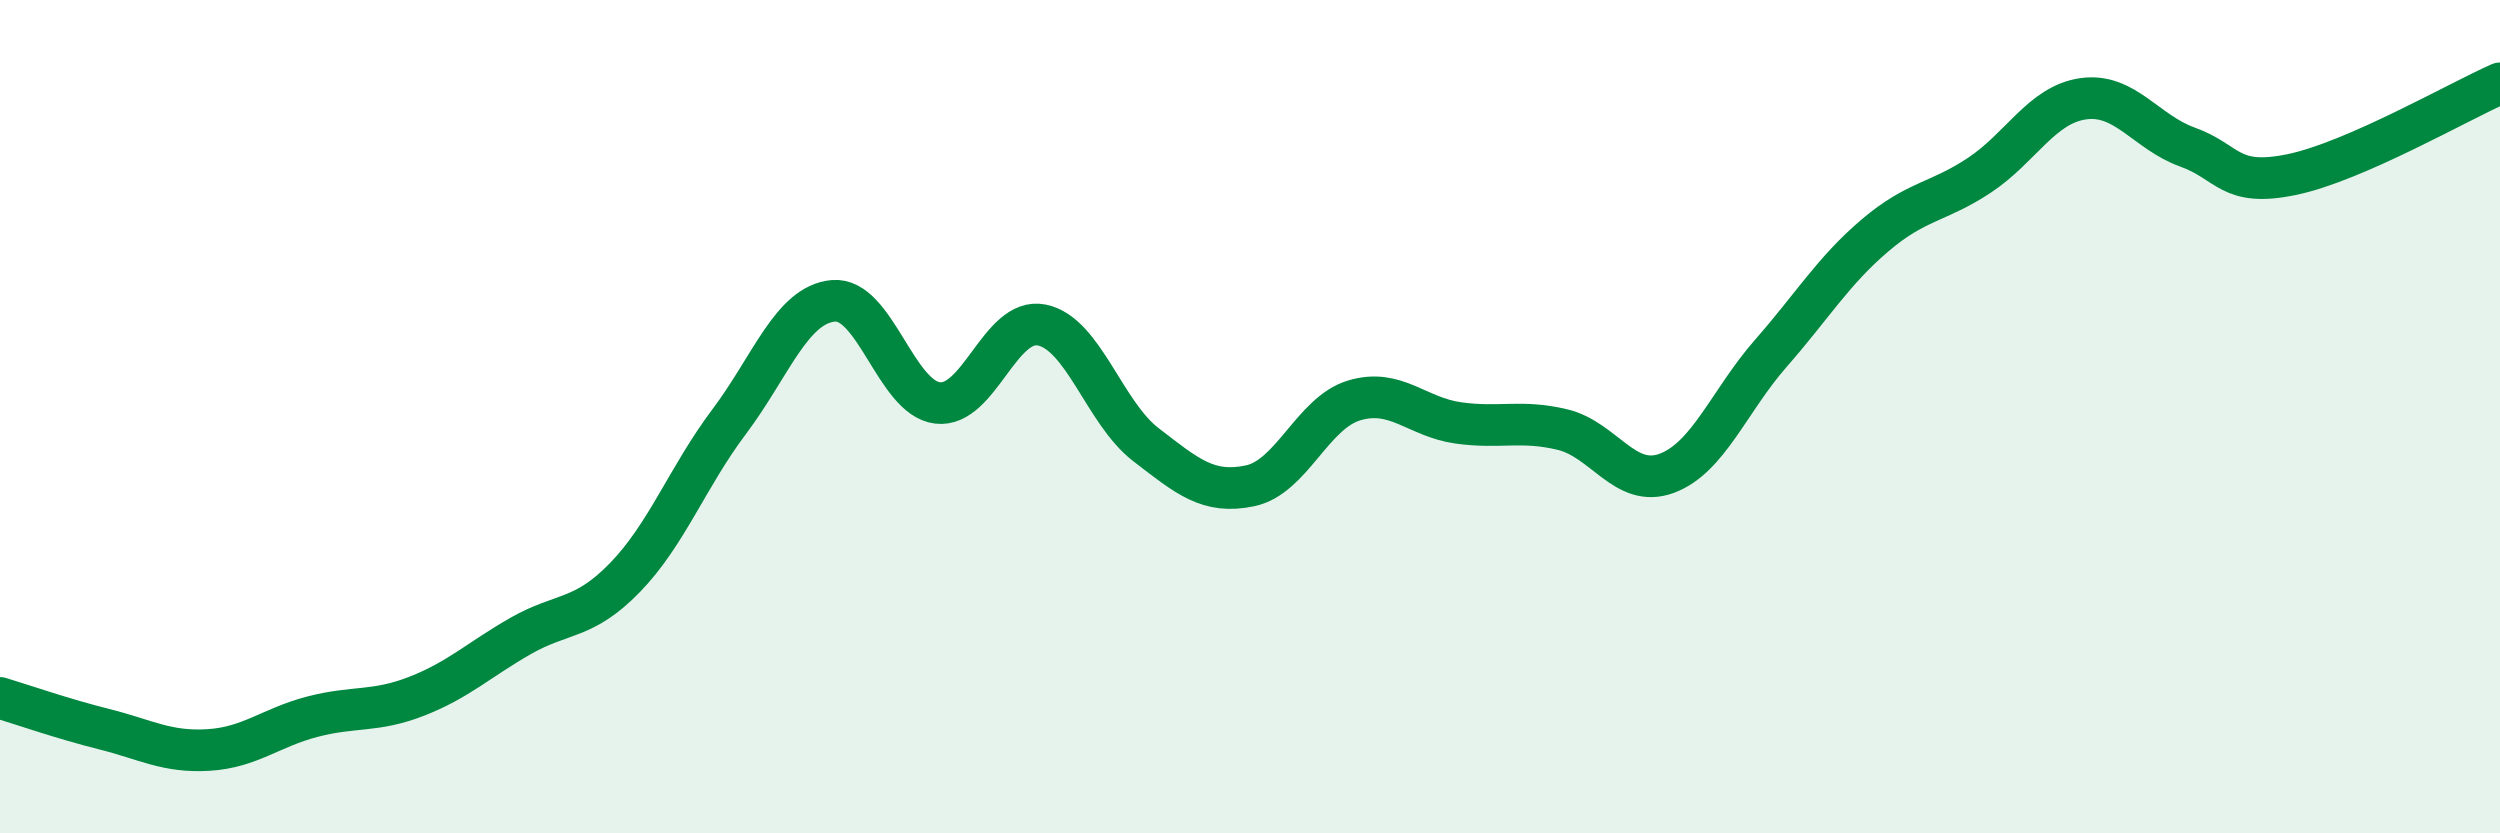
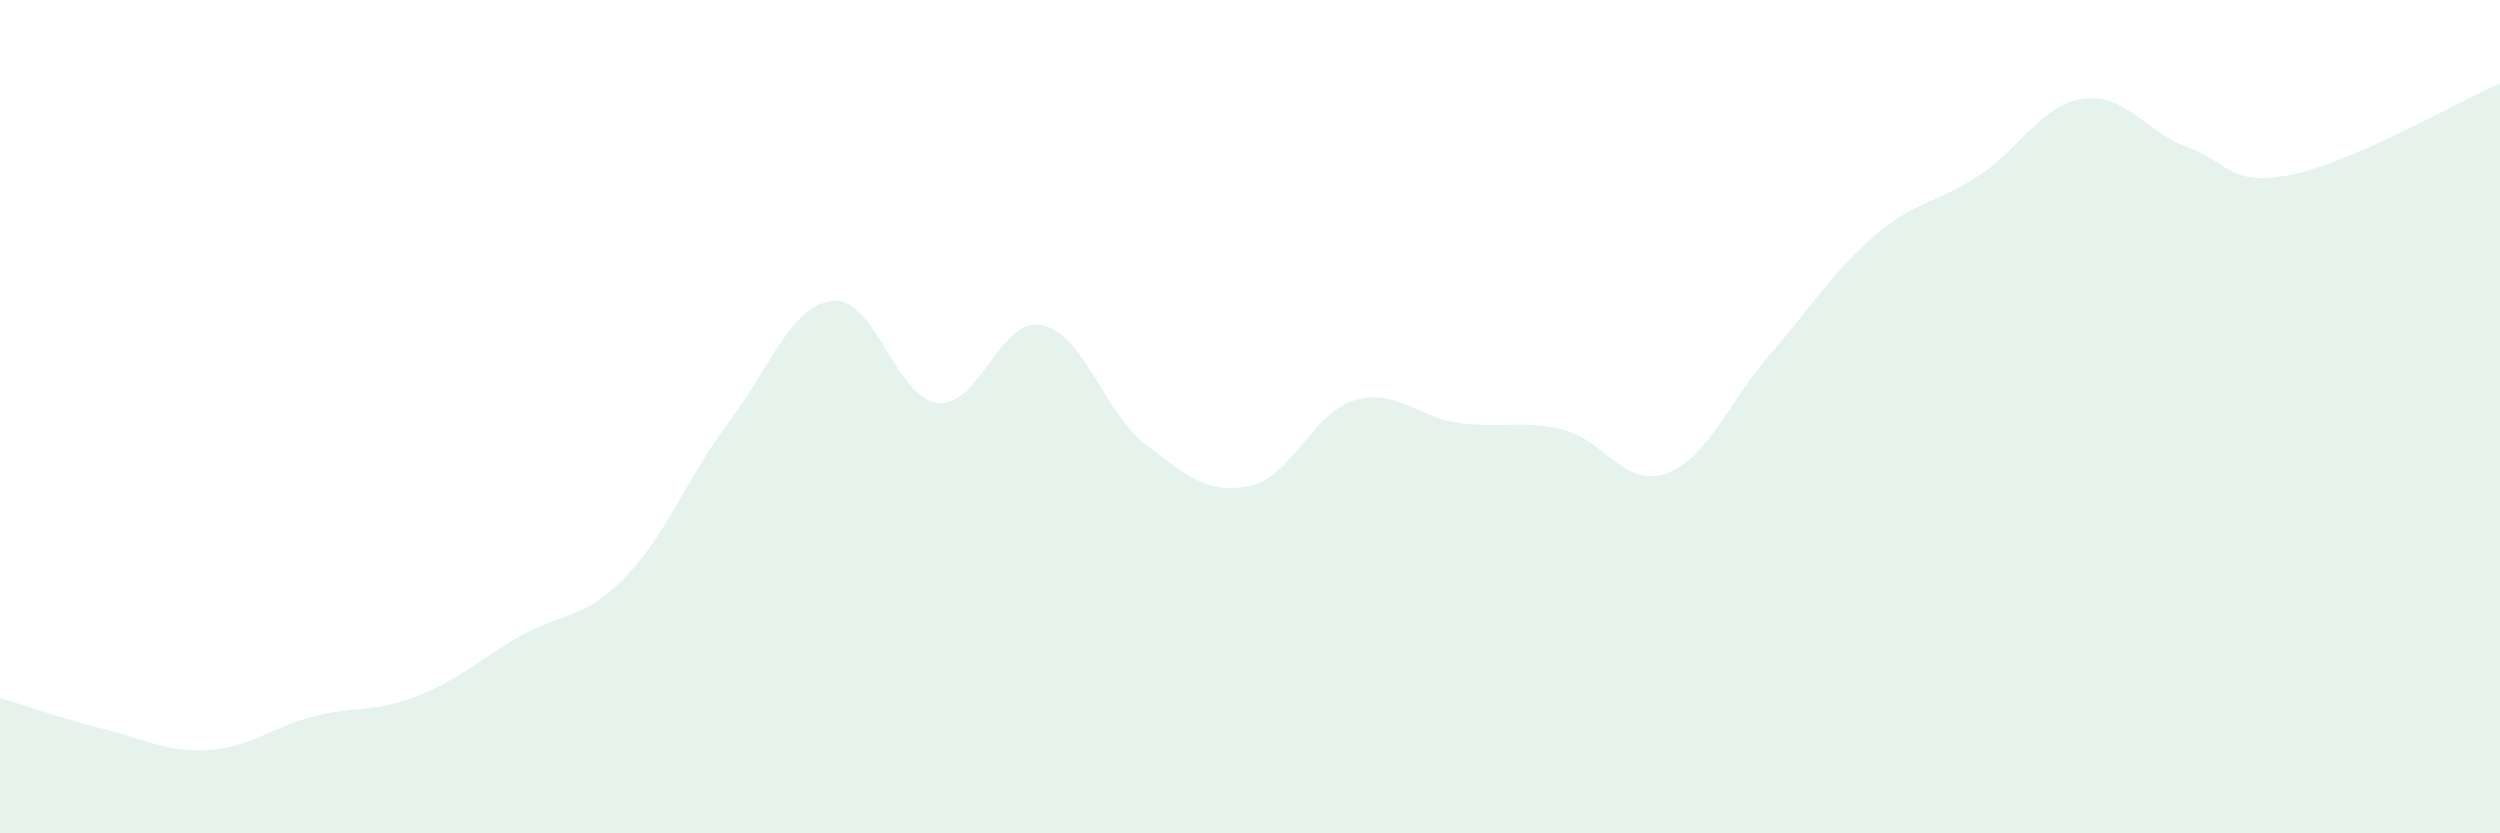
<svg xmlns="http://www.w3.org/2000/svg" width="60" height="20" viewBox="0 0 60 20">
  <path d="M 0,16.75 C 0.5,16.9 1.5,17.25 2.5,17.5 C 3.5,17.75 4,18.06 5,18 C 6,17.94 6.5,17.46 7.5,17.2 C 8.5,16.94 9,17.1 10,16.71 C 11,16.32 11.5,15.83 12.5,15.26 C 13.5,14.69 14,14.89 15,13.86 C 16,12.83 16.5,11.45 17.5,10.12 C 18.5,8.79 19,7.31 20,7.22 C 21,7.13 21.5,9.55 22.5,9.67 C 23.5,9.79 24,7.6 25,7.8 C 26,8 26.5,9.9 27.5,10.67 C 28.5,11.44 29,11.87 30,11.66 C 31,11.45 31.5,9.91 32.5,9.61 C 33.5,9.31 34,10.01 35,10.15 C 36,10.29 36.5,10.07 37.5,10.31 C 38.5,10.55 39,11.73 40,11.36 C 41,10.99 41.5,9.62 42.5,8.48 C 43.5,7.34 44,6.5 45,5.65 C 46,4.8 46.5,4.87 47.5,4.21 C 48.5,3.55 49,2.51 50,2.37 C 51,2.23 51.5,3.17 52.5,3.53 C 53.5,3.89 53.5,4.5 55,4.19 C 56.5,3.88 59,2.44 60,2L60 20L0 20Z" fill="#008740" opacity="0.1" stroke-linecap="round" stroke-linejoin="round" />
-   <path d="M 0,16.75 C 0.5,16.9 1.5,17.25 2.5,17.5 C 3.5,17.75 4,18.06 5,18 C 6,17.94 6.5,17.46 7.5,17.2 C 8.5,16.94 9,17.1 10,16.71 C 11,16.32 11.5,15.83 12.5,15.26 C 13.5,14.69 14,14.89 15,13.86 C 16,12.83 16.5,11.45 17.5,10.12 C 18.5,8.79 19,7.31 20,7.22 C 21,7.13 21.5,9.55 22.5,9.67 C 23.5,9.79 24,7.6 25,7.8 C 26,8 26.5,9.9 27.5,10.67 C 28.5,11.44 29,11.87 30,11.66 C 31,11.45 31.5,9.91 32.5,9.61 C 33.5,9.31 34,10.01 35,10.15 C 36,10.29 36.5,10.07 37.5,10.31 C 38.5,10.55 39,11.73 40,11.36 C 41,10.99 41.5,9.62 42.5,8.48 C 43.5,7.34 44,6.5 45,5.65 C 46,4.8 46.5,4.87 47.5,4.21 C 48.5,3.55 49,2.51 50,2.37 C 51,2.23 51.5,3.17 52.5,3.53 C 53.5,3.89 53.5,4.5 55,4.19 C 56.5,3.88 59,2.44 60,2" stroke="#008740" stroke-width="1" fill="none" stroke-linecap="round" stroke-linejoin="round" />
</svg>